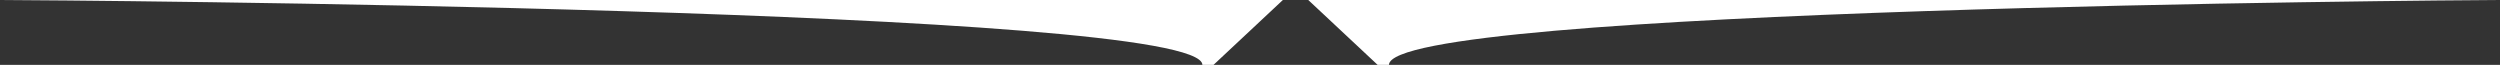
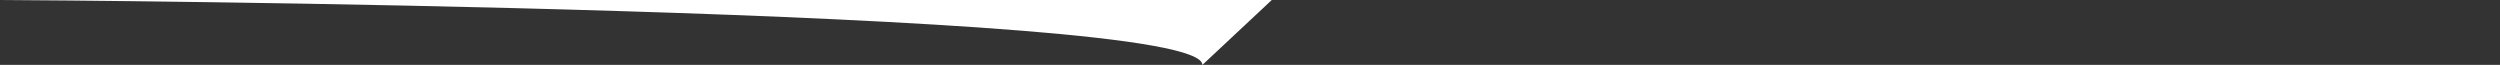
<svg xmlns="http://www.w3.org/2000/svg" id="Capa_2" data-name="Capa 2" viewBox="0 0 117.12 3.04">
  <rect x="0" y="0" width="117.12" height="3.04" fill="#333333" stroke="none" />
  <defs>
    <style>      .cls-1 {        fill: #fff;      }    </style>
  </defs>
  <g id="Capa_1-2" data-name="Capa 1">
    <g>
-       <path class="cls-1" d="m64.55,3.04h.52C65.07.37,114.51.01,117.12,0h-55.83l3.25,3.04Z" />
-       <path class="cls-1" d="m56.33,3.04h.52l3.25-3.04H0c2.61.01,56.33.37,56.33,3.04" />
+       <path class="cls-1" d="m56.33,3.04l3.25-3.04H0c2.61.01,56.33.37,56.33,3.04" />
    </g>
  </g>
</svg>